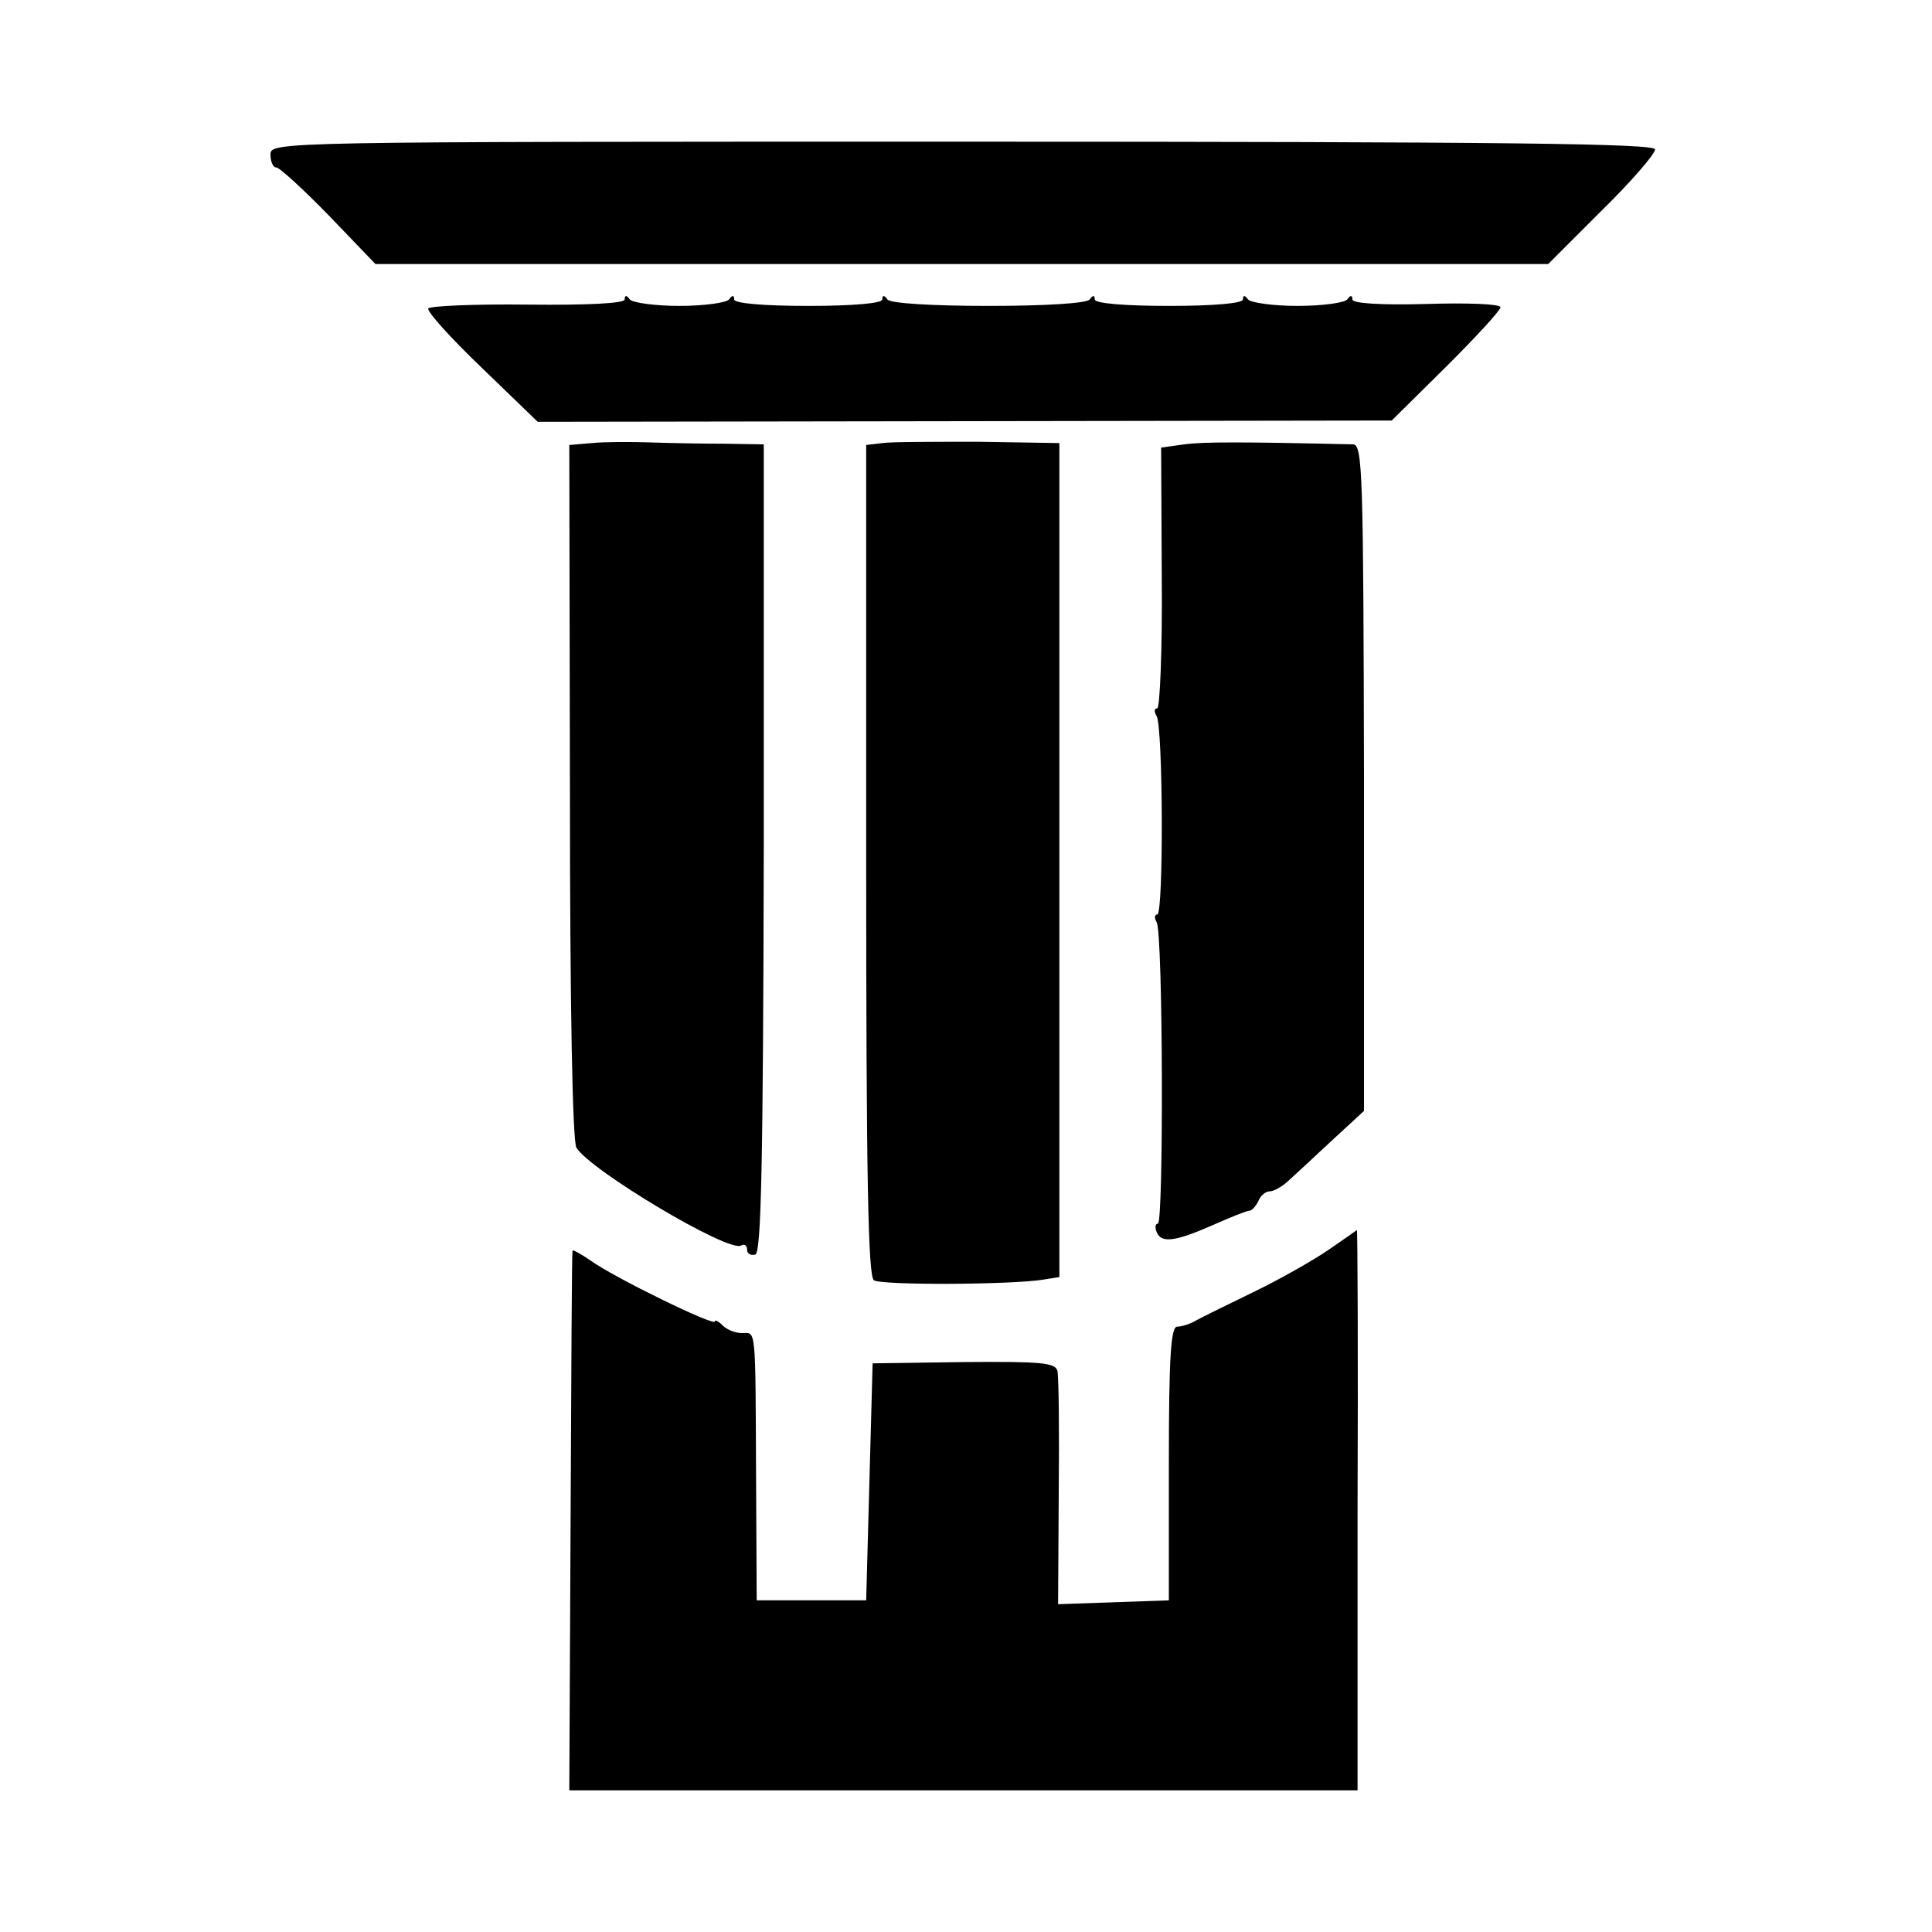
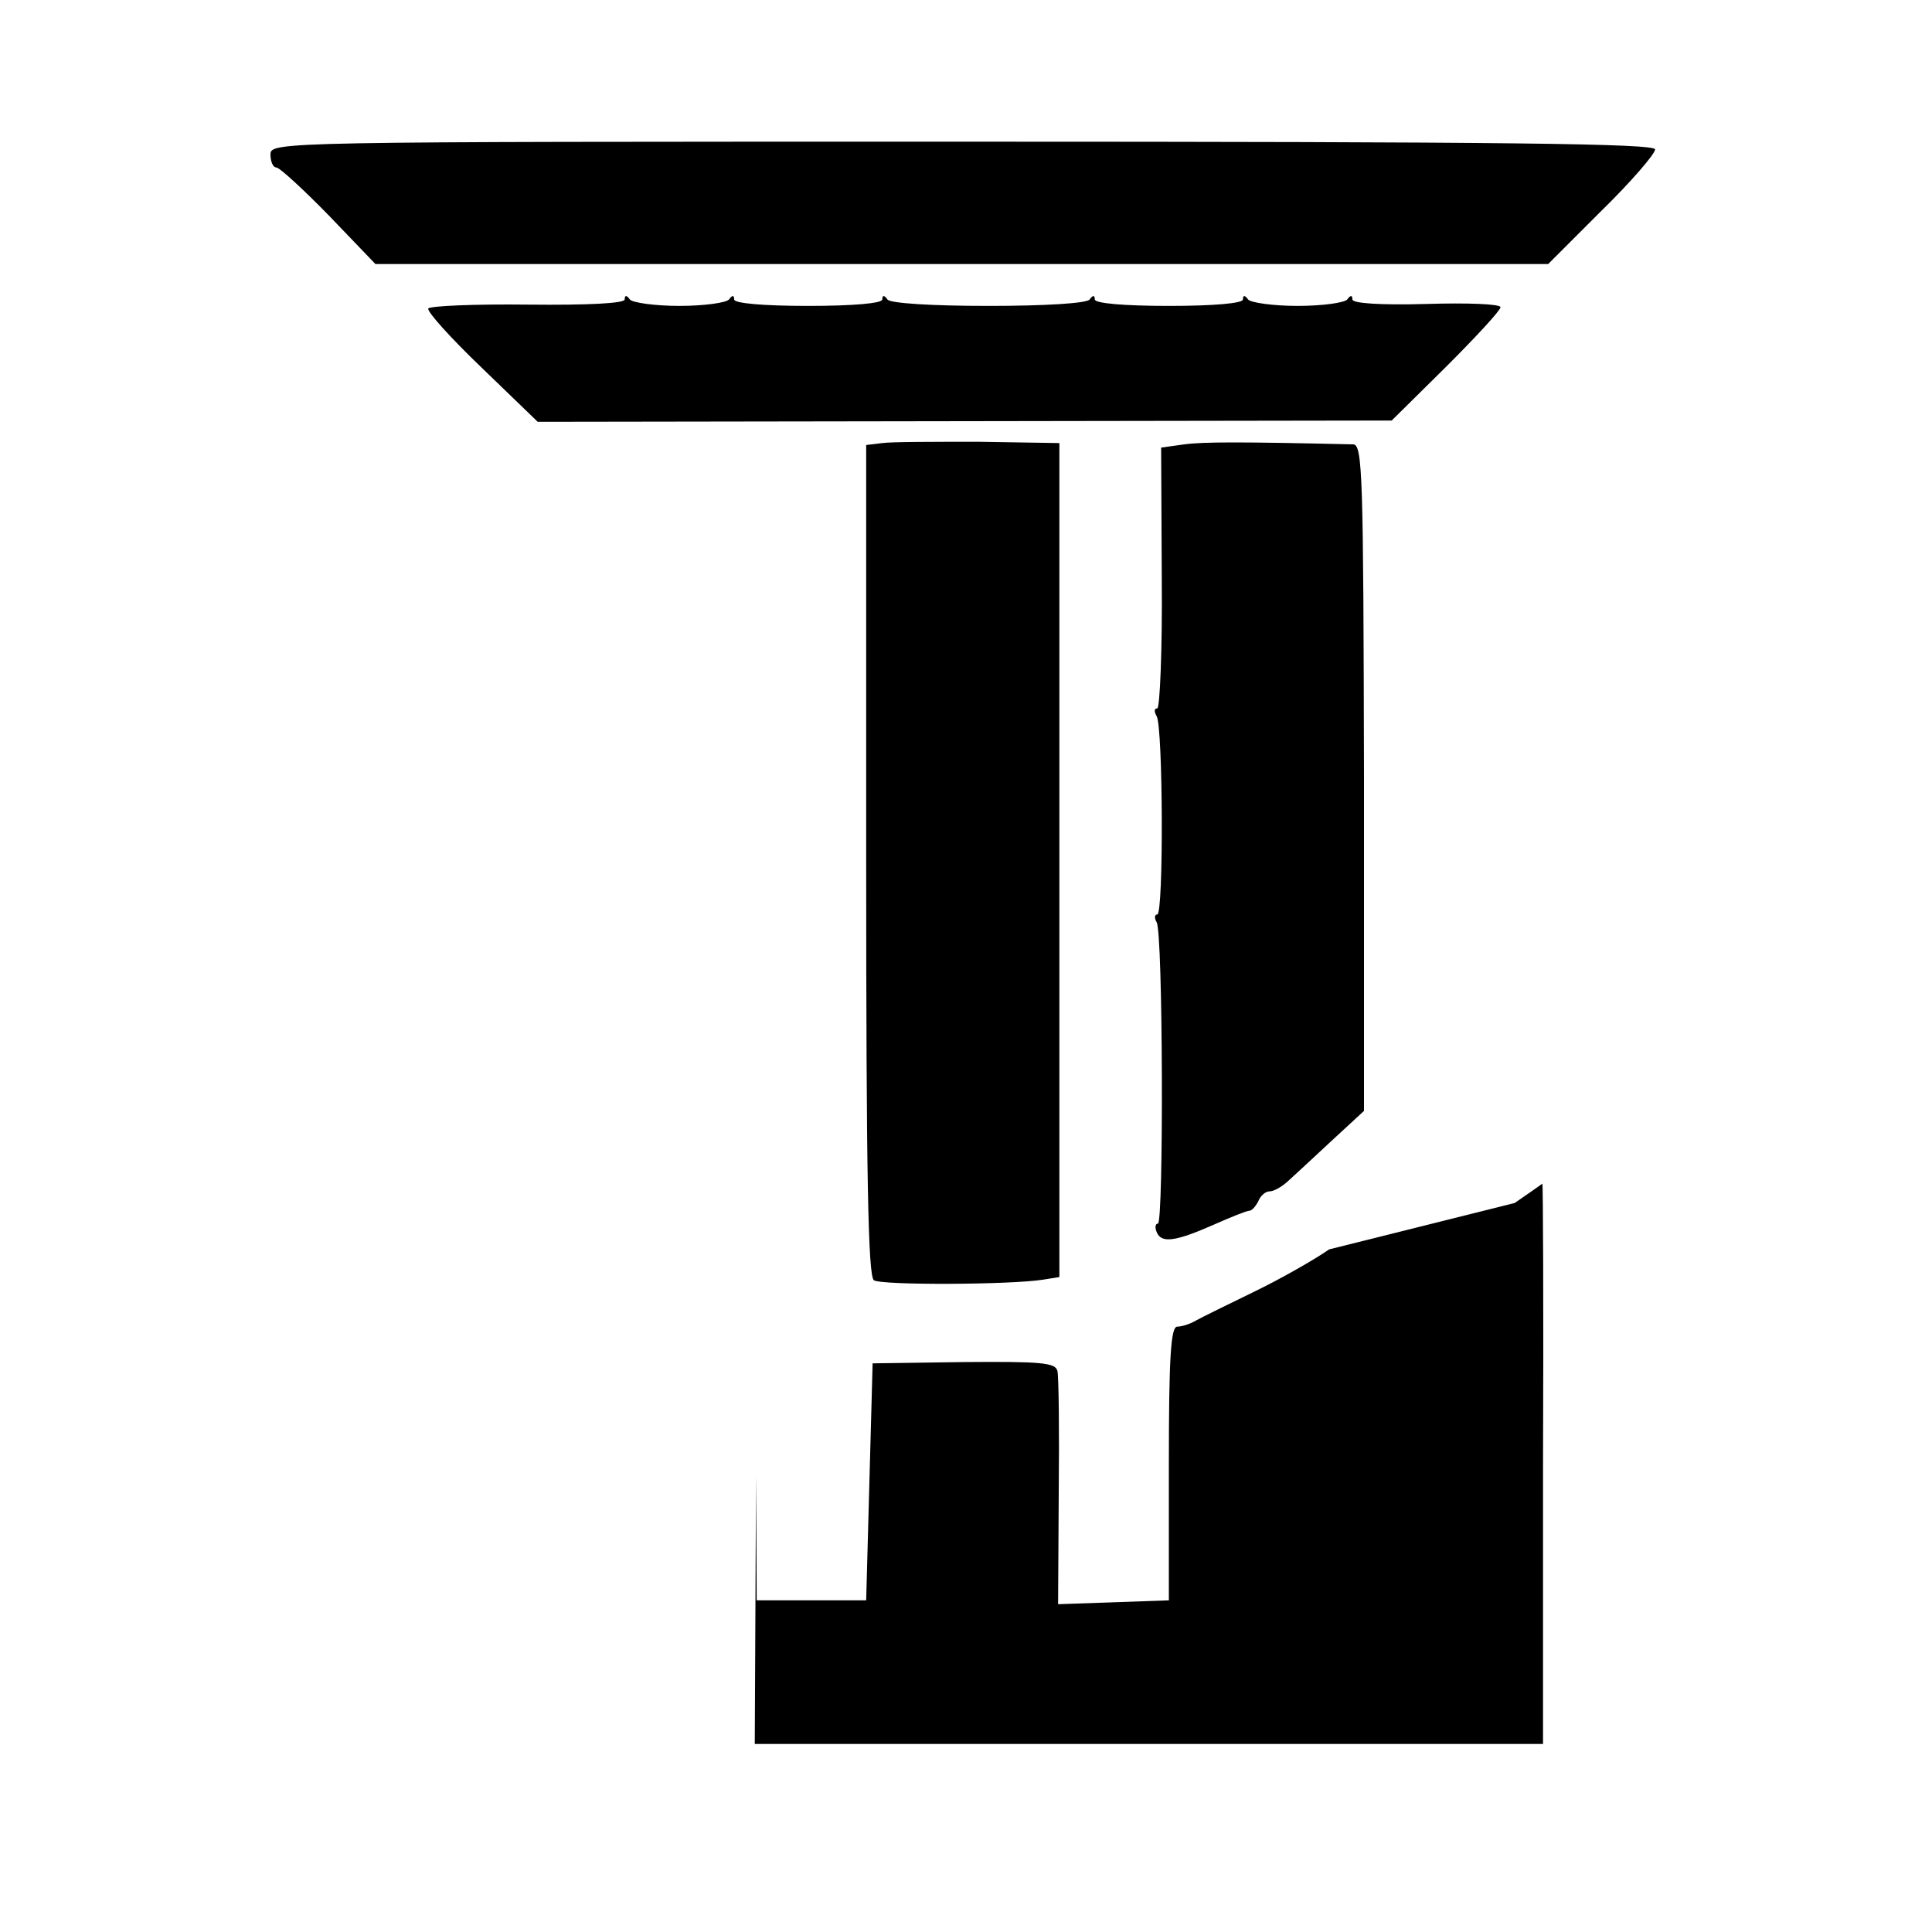
<svg xmlns="http://www.w3.org/2000/svg" version="1.0" width="300pt" height="300pt" viewBox="0 0 300 300" preserveAspectRatio="xMidYMid meet">
  <g transform="translate(0,300) scale(0.1,-0.1)" fill="#000000" stroke="none">
    <path d="M420 2760 c0 -11 4 -20 9 -20 5 0 42 -34 82 -75 l72 -75 911 0 910 0 83 83 c46 45 83 88 83 95 0 9 -222 12 -1075 12 -1068 0 -1075 0 -1075 -20z" />
    <path d="M970 2535 c0 -6 -56 -9 -150 -8 -82 1 -152 -2 -155 -6 -2 -5 35 -46 83 -92 l87 -84 663 1 663 1 85 84 c46 46 84 87 84 92 0 5 -52 7 -115 5 -72 -2 -115 1 -115 7 0 7 -3 7 -8 0 -4 -5 -38 -10 -77 -10 -38 0 -73 5 -77 10 -5 7 -8 7 -8 0 0 -6 -45 -10 -115 -10 -70 0 -115 4 -115 10 0 7 -3 7 -8 0 -4 -6 -69 -10 -157 -10 -88 0 -153 4 -157 10 -5 7 -8 7 -8 0 0 -6 -45 -10 -115 -10 -70 0 -115 4 -115 10 0 7 -3 7 -8 0 -4 -5 -38 -10 -77 -10 -38 0 -73 5 -77 10 -5 7 -8 7 -8 0z" />
-     <path d="M919 2312 l-35 -3 1 -537 c0 -336 4 -543 10 -554 21 -35 237 -164 256 -152 5 3 9 0 9 -6 0 -7 6 -10 13 -8 9 4 12 139 13 631 l0 627 -60 1 c-34 0 -86 1 -116 2 -30 1 -71 1 -91 -1z" />
    <path d="M1370 2312 l-25 -3 0 -645 c0 -494 3 -646 12 -652 12 -8 214 -7 263 1 l25 4 0 647 0 648 -125 2 c-69 0 -136 0 -150 -2z" />
    <path d="M1839 2310 l-36 -5 1 -203 c1 -111 -3 -202 -7 -202 -5 0 -5 -5 -1 -12 10 -16 11 -308 1 -308 -4 0 -5 -5 -1 -12 10 -15 11 -468 2 -468 -4 0 -5 -6 -2 -13 7 -18 29 -15 88 11 27 12 52 22 56 22 4 0 10 7 14 15 3 8 11 15 17 15 7 0 19 7 28 15 9 8 39 36 67 62 l52 48 0 518 c-1 470 -2 517 -17 517 -174 4 -232 4 -262 0z" />
-     <path d="M2064 1060 c-23 -16 -74 -45 -115 -65 -41 -20 -82 -40 -91 -45 -10 -6 -23 -10 -30 -10 -10 0 -13 -48 -13 -212 l0 -213 -86 -3 -86 -3 1 173 c1 95 0 180 -2 189 -3 13 -24 15 -145 14 l-142 -2 -5 -184 -5 -184 -85 0 -85 0 -1 195 c-1 235 0 220 -22 220 -10 0 -23 5 -30 12 -7 7 -12 9 -12 6 0 -8 -156 68 -192 94 -16 11 -29 18 -29 16 -1 -2 -2 -191 -3 -420 l-2 -418 612 0 612 0 0 435 c1 239 0 435 -1 435 -1 -1 -20 -14 -43 -30z" />
+     <path d="M2064 1060 c-23 -16 -74 -45 -115 -65 -41 -20 -82 -40 -91 -45 -10 -6 -23 -10 -30 -10 -10 0 -13 -48 -13 -212 l0 -213 -86 -3 -86 -3 1 173 c1 95 0 180 -2 189 -3 13 -24 15 -145 14 l-142 -2 -5 -184 -5 -184 -85 0 -85 0 -1 195 l-2 -418 612 0 612 0 0 435 c1 239 0 435 -1 435 -1 -1 -20 -14 -43 -30z" />
  </g>
</svg>